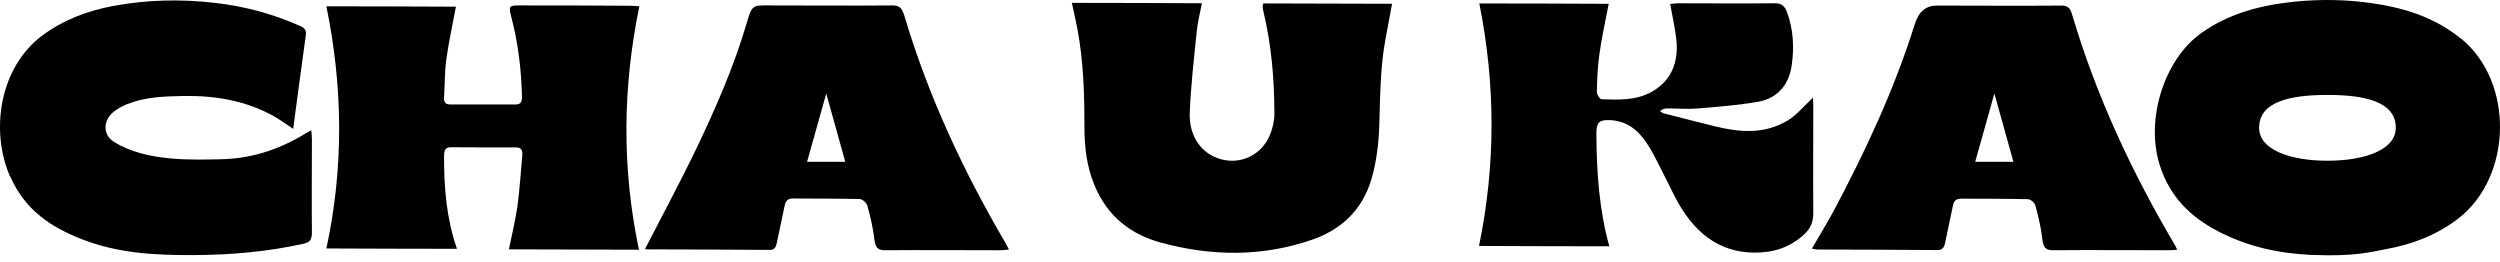
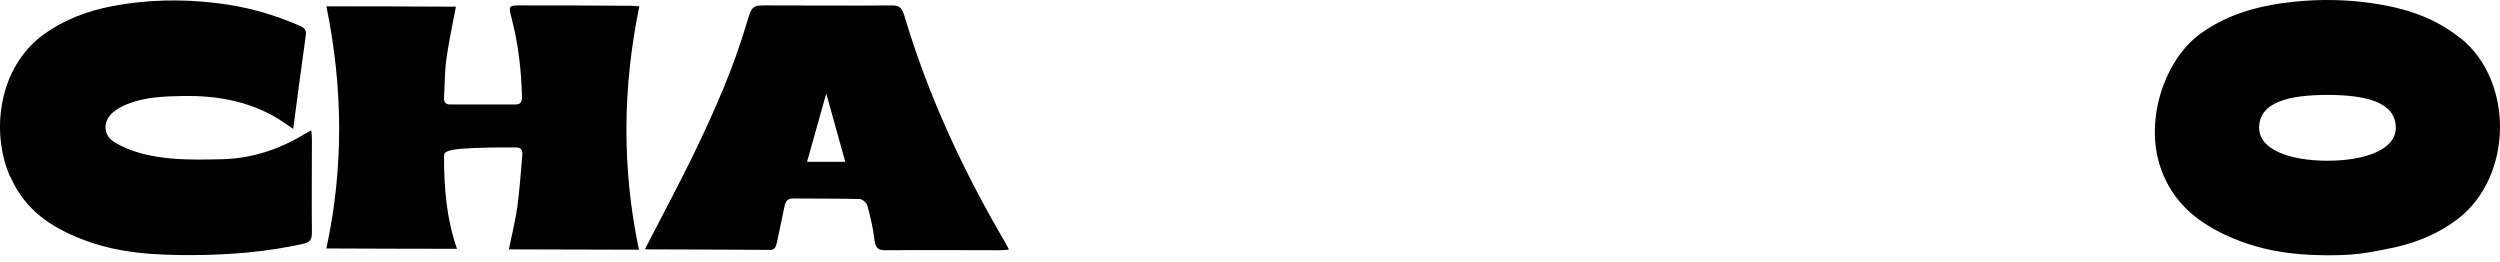
<svg xmlns="http://www.w3.org/2000/svg" width="200" height="21" viewBox="0 0 200 21" fill="none">
  <g clip-path="url(#clip0_1528_786)">
    <path d="M0.816 14.151C-0.804 10.47 -0.049 5.379 3.41 2.819C5.151 1.539 7.063 0.849 9.072 0.475C11.776 -0.028 14.479 -0.086 17.195 0.231C19.521 0.49 21.774 1.094 23.966 2.057C24.258 2.187 24.538 2.33 24.465 2.819C24.124 5.278 23.795 7.752 23.454 10.312C22.87 9.923 22.37 9.549 21.847 9.262C19.557 8.011 17.122 7.637 14.637 7.68C13.14 7.709 11.63 7.752 10.181 8.327C9.791 8.485 9.413 8.687 9.072 8.96C8.244 9.636 8.208 10.757 9.097 11.333C11.678 12.986 15.636 12.771 17.597 12.742C19.959 12.713 22.236 12.023 24.355 10.729C24.514 10.628 24.672 10.556 24.903 10.427C24.928 10.729 24.952 10.944 24.952 11.146C24.952 13.619 24.928 16.107 24.952 18.58C24.952 19.199 24.782 19.386 24.27 19.501C21.372 20.148 18.437 20.392 15.49 20.407C12.458 20.421 9.438 20.277 6.527 19.127C4.165 18.206 2.034 16.869 0.828 14.137" fill="black" />
-     <path d="M51.135 19.977L40.711 19.948C40.954 18.754 41.234 17.633 41.393 16.497C41.575 15.159 41.66 13.793 41.782 12.441C41.831 11.967 41.648 11.78 41.246 11.794C39.517 11.794 37.788 11.794 36.059 11.78C35.584 11.78 35.535 12.068 35.523 12.513C35.523 15.001 35.706 17.46 36.558 19.905C33.039 19.905 29.58 19.89 26.11 19.876C27.498 13.448 27.449 7.02 26.11 0.505C29.58 0.505 33.026 0.52 36.473 0.534C36.205 1.972 35.9 3.353 35.706 4.748C35.572 5.754 35.584 6.775 35.523 7.796C35.498 8.199 35.669 8.357 35.998 8.357C37.751 8.357 39.493 8.357 41.246 8.357C41.612 8.357 41.758 8.199 41.758 7.753C41.709 5.582 41.453 3.439 40.906 1.368C40.686 0.534 40.723 0.434 41.453 0.434C44.461 0.434 47.469 0.434 50.477 0.462C50.684 0.462 50.879 0.491 51.147 0.505C49.807 7.006 49.746 13.448 51.11 19.948L51.135 19.977Z" fill="black" />
+     <path d="M51.135 19.977L40.711 19.948C40.954 18.754 41.234 17.633 41.393 16.497C41.575 15.159 41.66 13.793 41.782 12.441C41.831 11.967 41.648 11.78 41.246 11.794C35.584 11.78 35.535 12.068 35.523 12.513C35.523 15.001 35.706 17.46 36.558 19.905C33.039 19.905 29.58 19.89 26.11 19.876C27.498 13.448 27.449 7.02 26.11 0.505C29.58 0.505 33.026 0.52 36.473 0.534C36.205 1.972 35.9 3.353 35.706 4.748C35.572 5.754 35.584 6.775 35.523 7.796C35.498 8.199 35.669 8.357 35.998 8.357C37.751 8.357 39.493 8.357 41.246 8.357C41.612 8.357 41.758 8.199 41.758 7.753C41.709 5.582 41.453 3.439 40.906 1.368C40.686 0.534 40.723 0.434 41.453 0.434C44.461 0.434 47.469 0.434 50.477 0.462C50.684 0.462 50.879 0.491 51.147 0.505C49.807 7.006 49.746 13.448 51.11 19.948L51.135 19.977Z" fill="black" />
    <path d="M51.608 19.905C52.997 17.202 54.422 14.57 55.725 11.852C57.259 8.645 58.696 5.367 59.731 1.872C60.157 0.42 60.182 0.42 61.509 0.434C64.809 0.434 68.097 0.463 71.397 0.434C71.945 0.434 72.164 0.635 72.347 1.254C74.296 7.797 77.133 13.808 80.469 19.488C80.543 19.603 80.591 19.733 80.713 19.963C80.433 19.992 80.214 20.02 80.007 20.02C76.938 20.02 73.869 19.992 70.8 20.02C70.228 20.02 70.021 19.805 69.948 19.129C69.839 18.223 69.631 17.317 69.388 16.454C69.327 16.224 68.998 15.936 68.779 15.922C66.989 15.879 65.199 15.893 63.409 15.879C63.031 15.879 62.848 16.066 62.763 16.497C62.568 17.461 62.349 18.424 62.154 19.388C62.081 19.762 61.971 19.992 61.594 19.992C58.318 19.963 55.043 19.963 51.779 19.949C51.706 19.949 51.62 19.92 51.608 19.92V19.905ZM67.622 12.945C67.111 11.09 66.624 9.35 66.1 7.481C65.576 9.364 65.077 11.119 64.566 12.945H67.622Z" fill="black" />
-     <path d="M85.731 0.23C89.226 0.23 92.66 0.245 96.155 0.259C95.996 1.05 95.814 1.769 95.741 2.503C95.521 4.674 95.266 6.846 95.18 9.017C95.108 10.93 96.143 12.325 97.689 12.742C99.297 13.173 100.928 12.396 101.598 10.786C101.805 10.283 101.951 9.678 101.951 9.118C101.951 6.371 101.72 3.639 101.087 0.978C101.05 0.834 101.026 0.691 101.014 0.547C101.014 0.475 101.038 0.403 101.062 0.274L111.365 0.302C111.182 1.266 111.024 2.157 110.853 3.049C110.415 5.364 110.415 7.723 110.342 10.081C110.293 11.519 110.11 13 109.709 14.352C108.929 16.955 107.139 18.422 104.984 19.17C100.965 20.565 96.885 20.507 92.842 19.4C90.553 18.767 88.605 17.401 87.533 14.755C86.936 13.302 86.754 11.735 86.754 10.153C86.754 7.493 86.68 4.861 86.181 2.258C86.059 1.625 85.913 0.993 85.755 0.259L85.731 0.23Z" fill="black" />
-     <path d="M118.345 0.276C121.815 0.276 125.249 0.29 128.696 0.305C128.44 1.671 128.136 2.98 127.953 4.317C127.807 5.324 127.77 6.345 127.746 7.366C127.746 7.567 127.989 7.927 128.123 7.941C129.475 7.984 130.851 8.056 132.13 7.351C133.591 6.532 134.297 5.137 134.115 3.239C134.017 2.289 133.798 1.355 133.615 0.319C133.798 0.305 134.005 0.262 134.224 0.262C136.818 0.262 139.412 0.29 142.006 0.262C142.517 0.262 142.785 0.463 142.98 1.024C143.479 2.404 143.54 3.828 143.333 5.252C143.078 6.977 142.03 7.898 140.642 8.142C139.059 8.416 137.451 8.545 135.856 8.674C135.04 8.746 134.212 8.674 133.384 8.674C133.189 8.674 133.007 8.717 132.8 8.89C132.897 8.948 132.982 9.034 133.08 9.063C134.419 9.408 135.771 9.753 137.111 10.084C139.12 10.587 141.129 10.774 143.017 9.638C143.747 9.192 144.344 8.459 145.038 7.812C145.038 7.998 145.063 8.243 145.063 8.487C145.063 11.335 145.038 14.182 145.063 17.029C145.063 17.734 144.856 18.237 144.417 18.669C143.224 19.819 141.848 20.222 140.338 20.208C137.464 20.193 135.43 18.539 133.981 15.721C133.396 14.585 132.848 13.406 132.239 12.284C131.606 11.119 130.851 10.098 129.646 9.753C129.305 9.652 128.951 9.595 128.611 9.609C127.892 9.609 127.709 9.868 127.709 10.702C127.734 13.722 127.916 16.713 128.745 19.704C125.237 19.704 121.791 19.69 118.32 19.675C119.66 13.204 119.648 6.776 118.345 0.276Z" fill="black" />
-     <path d="M174.164 19.976C173.859 20.005 173.652 20.019 173.457 20.019C170.389 20.019 167.32 19.991 164.251 20.019C163.691 20.019 163.46 19.832 163.387 19.142C163.289 18.236 163.07 17.33 162.838 16.467C162.778 16.223 162.449 15.935 162.242 15.935C160.452 15.892 158.662 15.906 156.871 15.892C156.506 15.892 156.299 16.065 156.226 16.496C156.031 17.46 155.812 18.423 155.617 19.387C155.532 19.804 155.398 20.005 155.008 20.005C151.793 19.976 148.578 19.976 145.376 19.962C145.266 19.962 145.144 19.919 144.949 19.89C145.558 18.84 146.143 17.891 146.679 16.899C149.224 12.124 151.526 7.206 153.194 1.9C153.502 0.922 154.091 0.438 154.96 0.447C158.272 0.447 161.584 0.476 164.909 0.447C165.396 0.447 165.615 0.606 165.773 1.181C167.734 7.782 170.583 13.821 173.957 19.545C174.018 19.645 174.066 19.746 174.188 19.991L174.164 19.976ZM159.551 7.48C159.015 9.378 158.528 11.146 158.016 12.944H161.073C160.573 11.132 160.086 9.392 159.551 7.48Z" fill="black" />
    <path d="M196.876 3.093C194.709 1.325 192.2 0.591 189.594 0.232C187.609 -0.042 185.6 -0.07 183.603 0.131C180.912 0.404 178.306 1.051 176.04 2.691C173.179 4.761 171.608 9.493 172.777 13.203C173.605 15.82 175.322 17.388 177.404 18.481C179.803 19.746 182.336 20.278 184.918 20.393C188.45 20.537 189.667 20.149 190.873 19.933C192.931 19.559 194.891 18.84 196.657 17.488C201.005 14.123 201.151 6.545 196.864 3.065L196.876 3.093ZM186.197 12.858C183.177 12.858 180.729 11.966 180.729 10.226C180.729 8.141 183.177 7.594 186.197 7.594C189.217 7.594 191.664 8.141 191.664 10.226C191.664 11.966 189.217 12.858 186.197 12.858Z" fill="black" />
  </g>
  <defs>
    <clipPath id="clip0_1528_786">
      <rect width="200" height="20.652" fill="white" />
    </clipPath>
  </defs>
</svg>